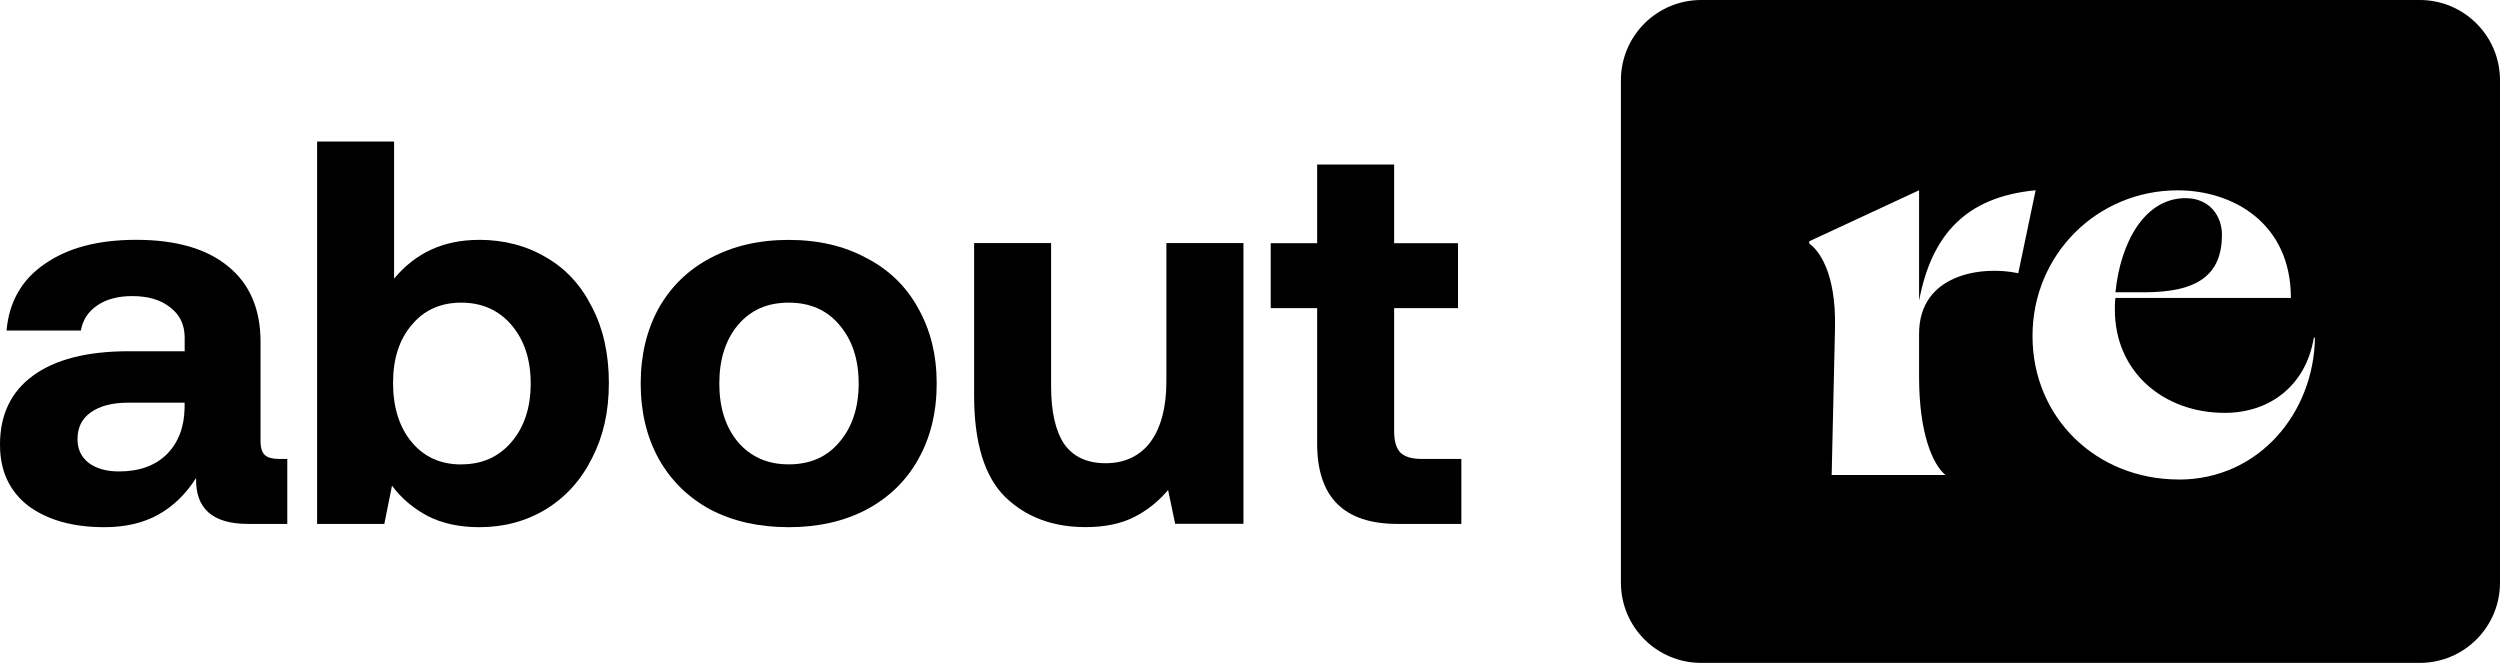
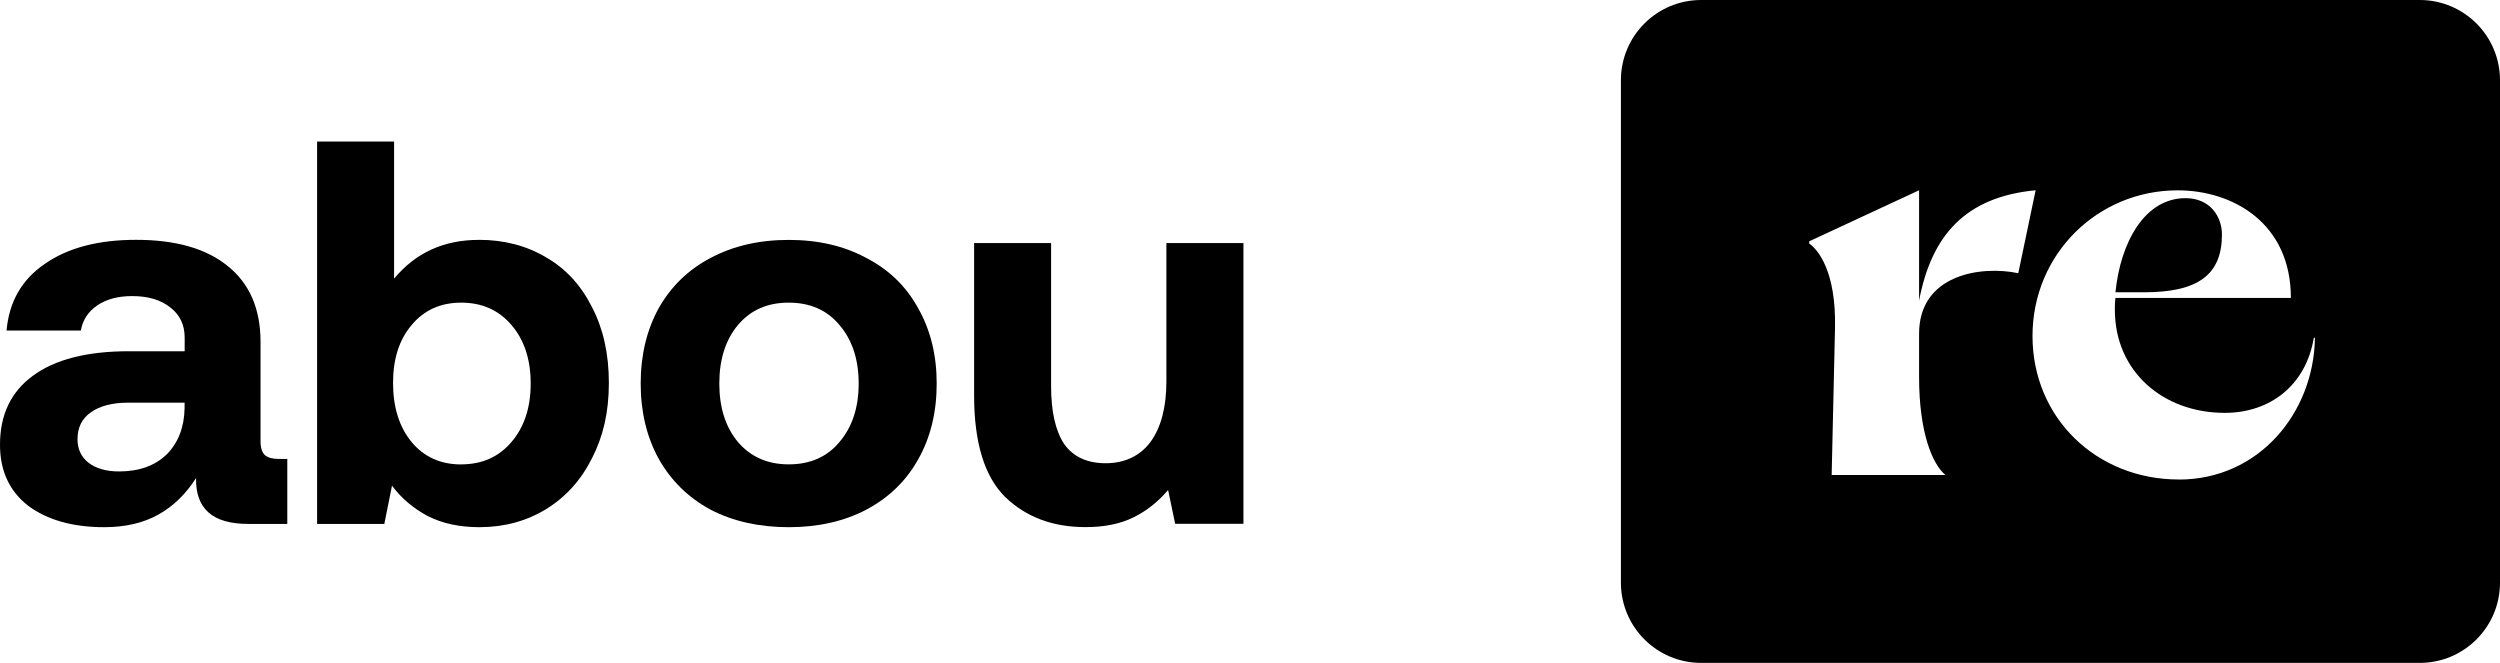
<svg xmlns="http://www.w3.org/2000/svg" viewBox="0 0 335.46 88.95" data-name="Layer 2" id="Layer_2">
  <g data-name="Layer 1" id="Layer_1-2">
    <g>
      <path d="M324.69,0h-96.42c-5.95,0-10.77,4.82-10.77,10.77v67.41c0,5.95,4.82,10.77,10.77,10.77h96.42c5.95,0,10.77-4.82,10.77-10.77V10.77c0-5.95-4.82-10.77-10.77-10.77ZM257.51,44.79v5.79c0,7.52,1.81,11.73,3.54,13.16h-15.27s.45-19.78.45-19.78c.15-7.52-2.26-10.45-3.46-11.28v-.3s14.74-6.85,14.74-6.85v14.81c1.66-8.72,6.17-13.91,15.64-14.81l-2.33,11.13c-4.97-1.05-13.31.15-13.31,8.12ZM292.36,64.34c-11.05,0-19.63-8.27-19.63-19.25s8.72-19.55,19.48-19.55c7.37,0,15.19,4.36,15.19,14.44h-23.54c-.08.53-.08,1.05-.08,1.58,0,8.35,6.54,13.84,14.74,13.84,6.09,0,10.9-3.69,11.96-10.08h.15c-.15,10.08-7.52,19.03-18.27,19.03ZM298.15,31.48c0-2.41-1.58-4.89-4.89-4.89-5.49,0-8.73,5.94-9.4,12.63h3.84c7.22,0,10.45-2.33,10.45-7.75Z" />
      <path d="M38.55,61.58v8.72s-5.28,0-5.28,0c-4.74,0-7.06-2.05-6.96-6.16-1.37,2.15-3.05,3.79-5.06,4.91-2,1.12-4.42,1.69-7.26,1.69-4.2,0-7.6-.95-10.19-2.86C1.27,65.92,0,63.19,0,59.67c0-4.01,1.47-7.09,4.4-9.24,2.98-2.2,7.28-3.3,12.9-3.3h7.48v-1.83c0-1.71-.64-3.05-1.91-4.03-1.27-1.03-2.98-1.54-5.13-1.54-1.91,0-3.47.42-4.69,1.25-1.22.83-1.95,1.95-2.2,3.37H.88c.34-3.86,2.05-6.84,5.13-8.94,3.08-2.15,7.16-3.23,12.24-3.23,5.33,0,9.43,1.17,12.31,3.52,2.93,2.35,4.4,5.74,4.4,10.19v13.27c0,.93.2,1.56.59,1.91.39.34,1,.51,1.83.51h1.17ZM24.77,54.03h-7.55c-2.15,0-3.84.44-5.06,1.32-1.17.83-1.76,2.03-1.76,3.59,0,1.32.49,2.37,1.47,3.15,1.03.78,2.39,1.17,4.1,1.17,2.69,0,4.81-.76,6.38-2.27,1.56-1.56,2.37-3.64,2.42-6.23v-.73Z" />
      <path d="M64.25,32.18c3.37,0,6.38.78,9.02,2.35,2.64,1.51,4.69,3.74,6.16,6.67,1.51,2.88,2.27,6.28,2.27,10.19s-.76,7.18-2.27,10.11c-1.47,2.93-3.52,5.2-6.16,6.82-2.64,1.61-5.62,2.42-8.94,2.42-2.64,0-4.94-.49-6.89-1.47-1.95-1.03-3.57-2.39-4.84-4.1l-1.03,5.13h-9.02s0-51.31,0-51.31h10.33s0,18.4,0,18.4c2.88-3.47,6.67-5.2,11.36-5.2ZM61.9,62.31c2.79,0,5.03-1,6.74-3.01,1.71-2,2.57-4.62,2.57-7.84s-.86-5.84-2.57-7.84c-1.71-2-3.96-3.01-6.74-3.01s-5.01,1-6.67,3.01c-1.66,1.95-2.49,4.54-2.49,7.77s.83,5.91,2.49,7.92c1.66,2,3.88,3.01,6.67,3.01Z" />
      <path d="M105.83,70.74c-3.96,0-7.45-.78-10.48-2.35-2.98-1.61-5.3-3.88-6.96-6.82-1.61-2.93-2.42-6.3-2.42-10.11s.81-7.18,2.42-10.11c1.66-2.93,3.98-5.18,6.96-6.74,3.03-1.61,6.52-2.42,10.48-2.42s7.43.81,10.41,2.42c3.03,1.56,5.35,3.81,6.96,6.74,1.66,2.93,2.49,6.3,2.49,10.11,0,3.86-.83,7.26-2.49,10.19-1.61,2.88-3.93,5.13-6.96,6.74-2.98,1.56-6.45,2.35-10.41,2.35ZM105.83,62.31c2.88,0,5.16-1,6.82-3.01,1.71-2,2.57-4.62,2.57-7.84,0-3.23-.86-5.84-2.57-7.84-1.66-2-3.93-3.01-6.82-3.01s-5.11,1-6.82,3.01c-1.66,2-2.49,4.62-2.49,7.84s.83,5.84,2.49,7.84c1.71,2,3.98,3.01,6.82,3.01Z" />
      <path d="M166.85,32.62v37.67s-9.16,0-9.16,0l-.95-4.54c-1.32,1.56-2.86,2.79-4.62,3.66-1.76.88-3.91,1.32-6.45,1.32-4.4,0-7.99-1.34-10.78-4.03-2.78-2.74-4.18-7.28-4.18-13.63v-20.45s10.33,0,10.33,0v19.2c0,3.42.59,6.01,1.76,7.77,1.22,1.71,3.08,2.57,5.57,2.57s4.59-.95,6.01-2.86c1.42-1.95,2.13-4.67,2.13-8.14v-18.54s10.33,0,10.33,0Z" />
-       <path d="M176.74,41.35h-6.23s0-8.72,0-8.72h6.23v-10.55s10.33,0,10.33,0v10.55h8.57s0,8.72,0,8.72h-8.57s0,16.49,0,16.49c0,1.32.27,2.27.81,2.86.59.59,1.54.88,2.86.88h5.35s0,8.72,0,8.72h-8.58c-7.18,0-10.77-3.59-10.77-10.77v-18.18Z" />
    </g>
  </g>
</svg>